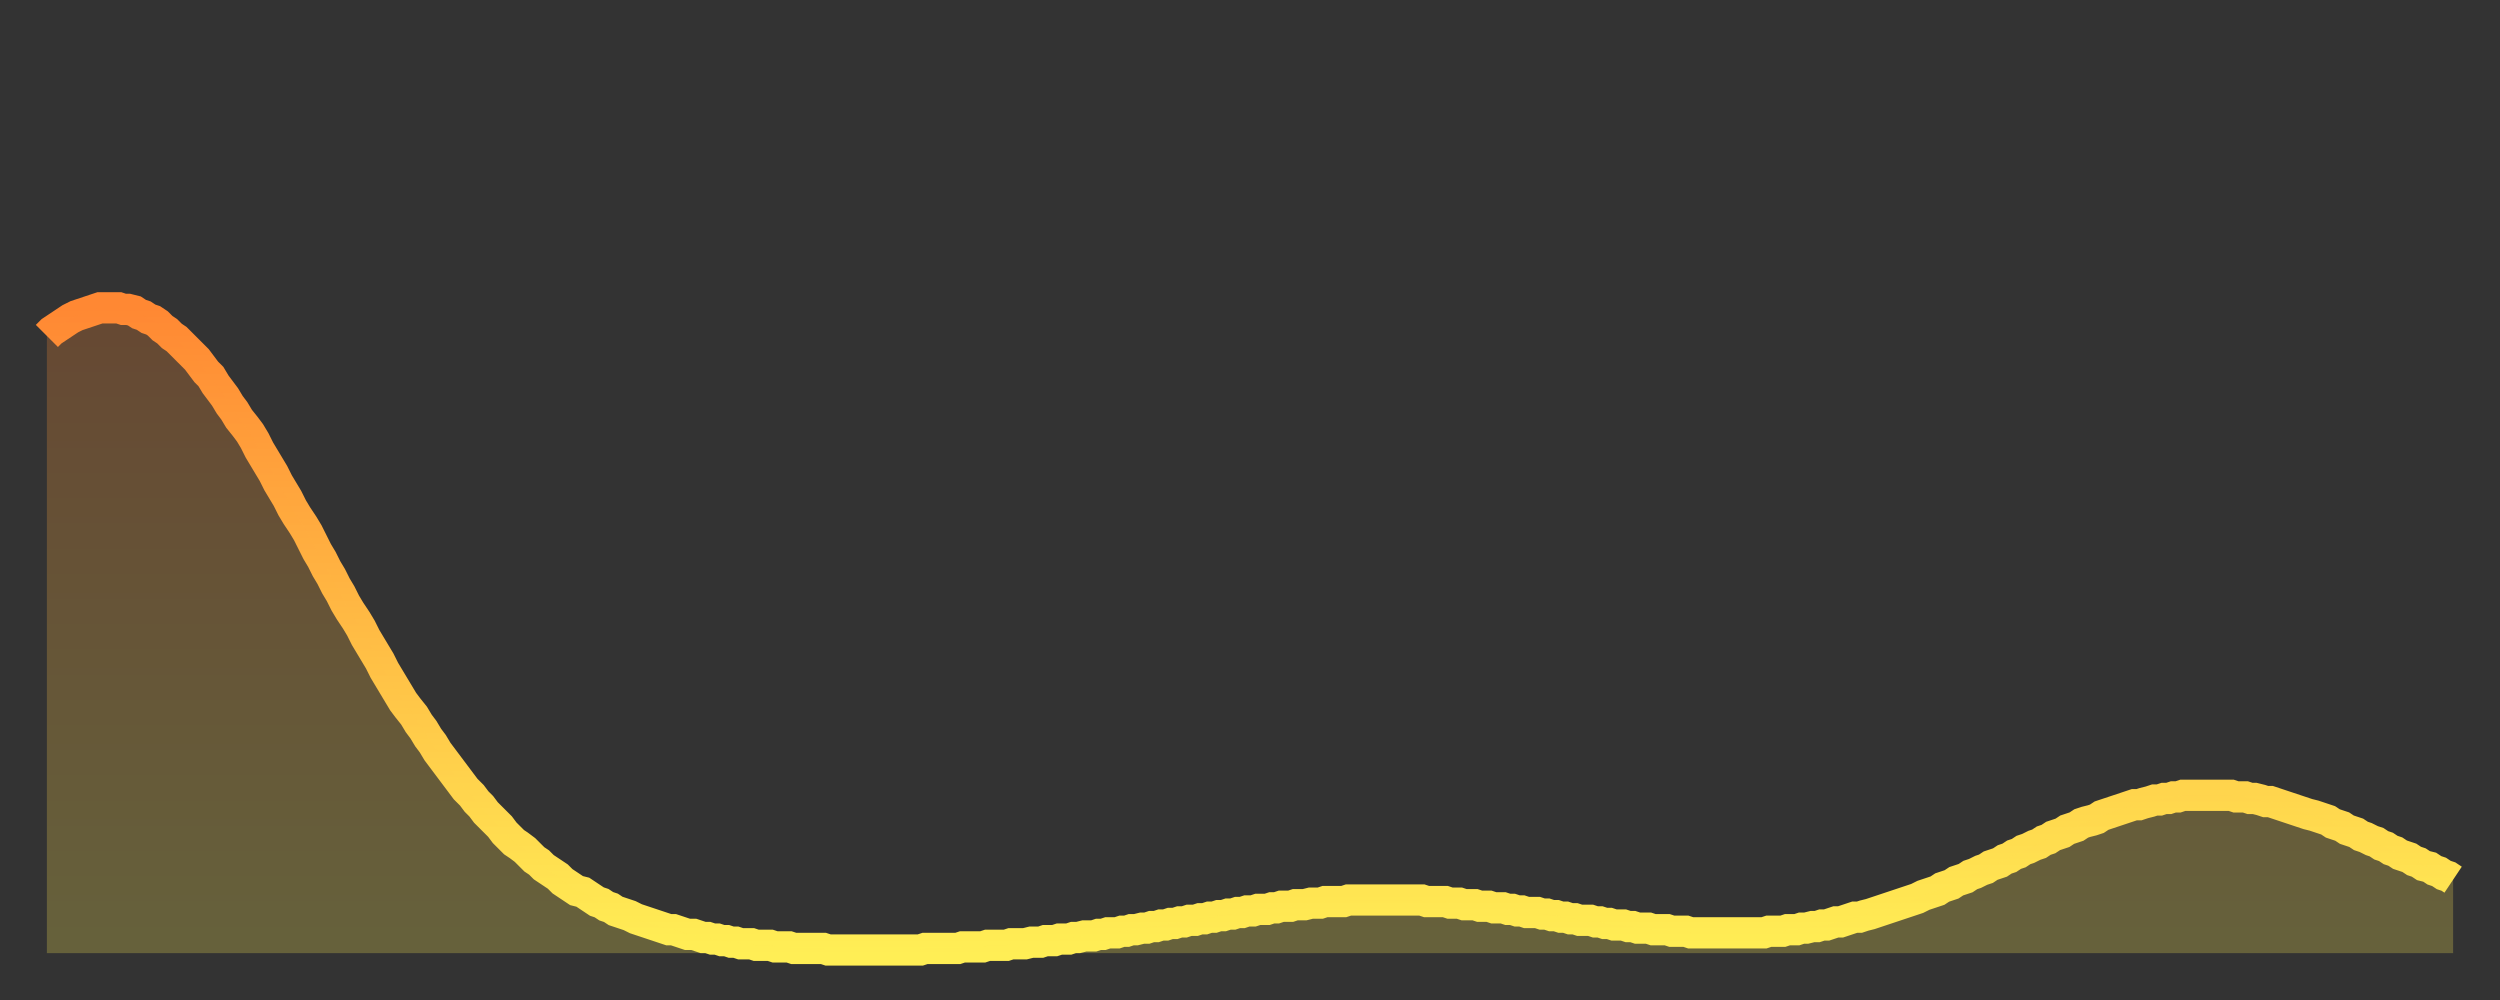
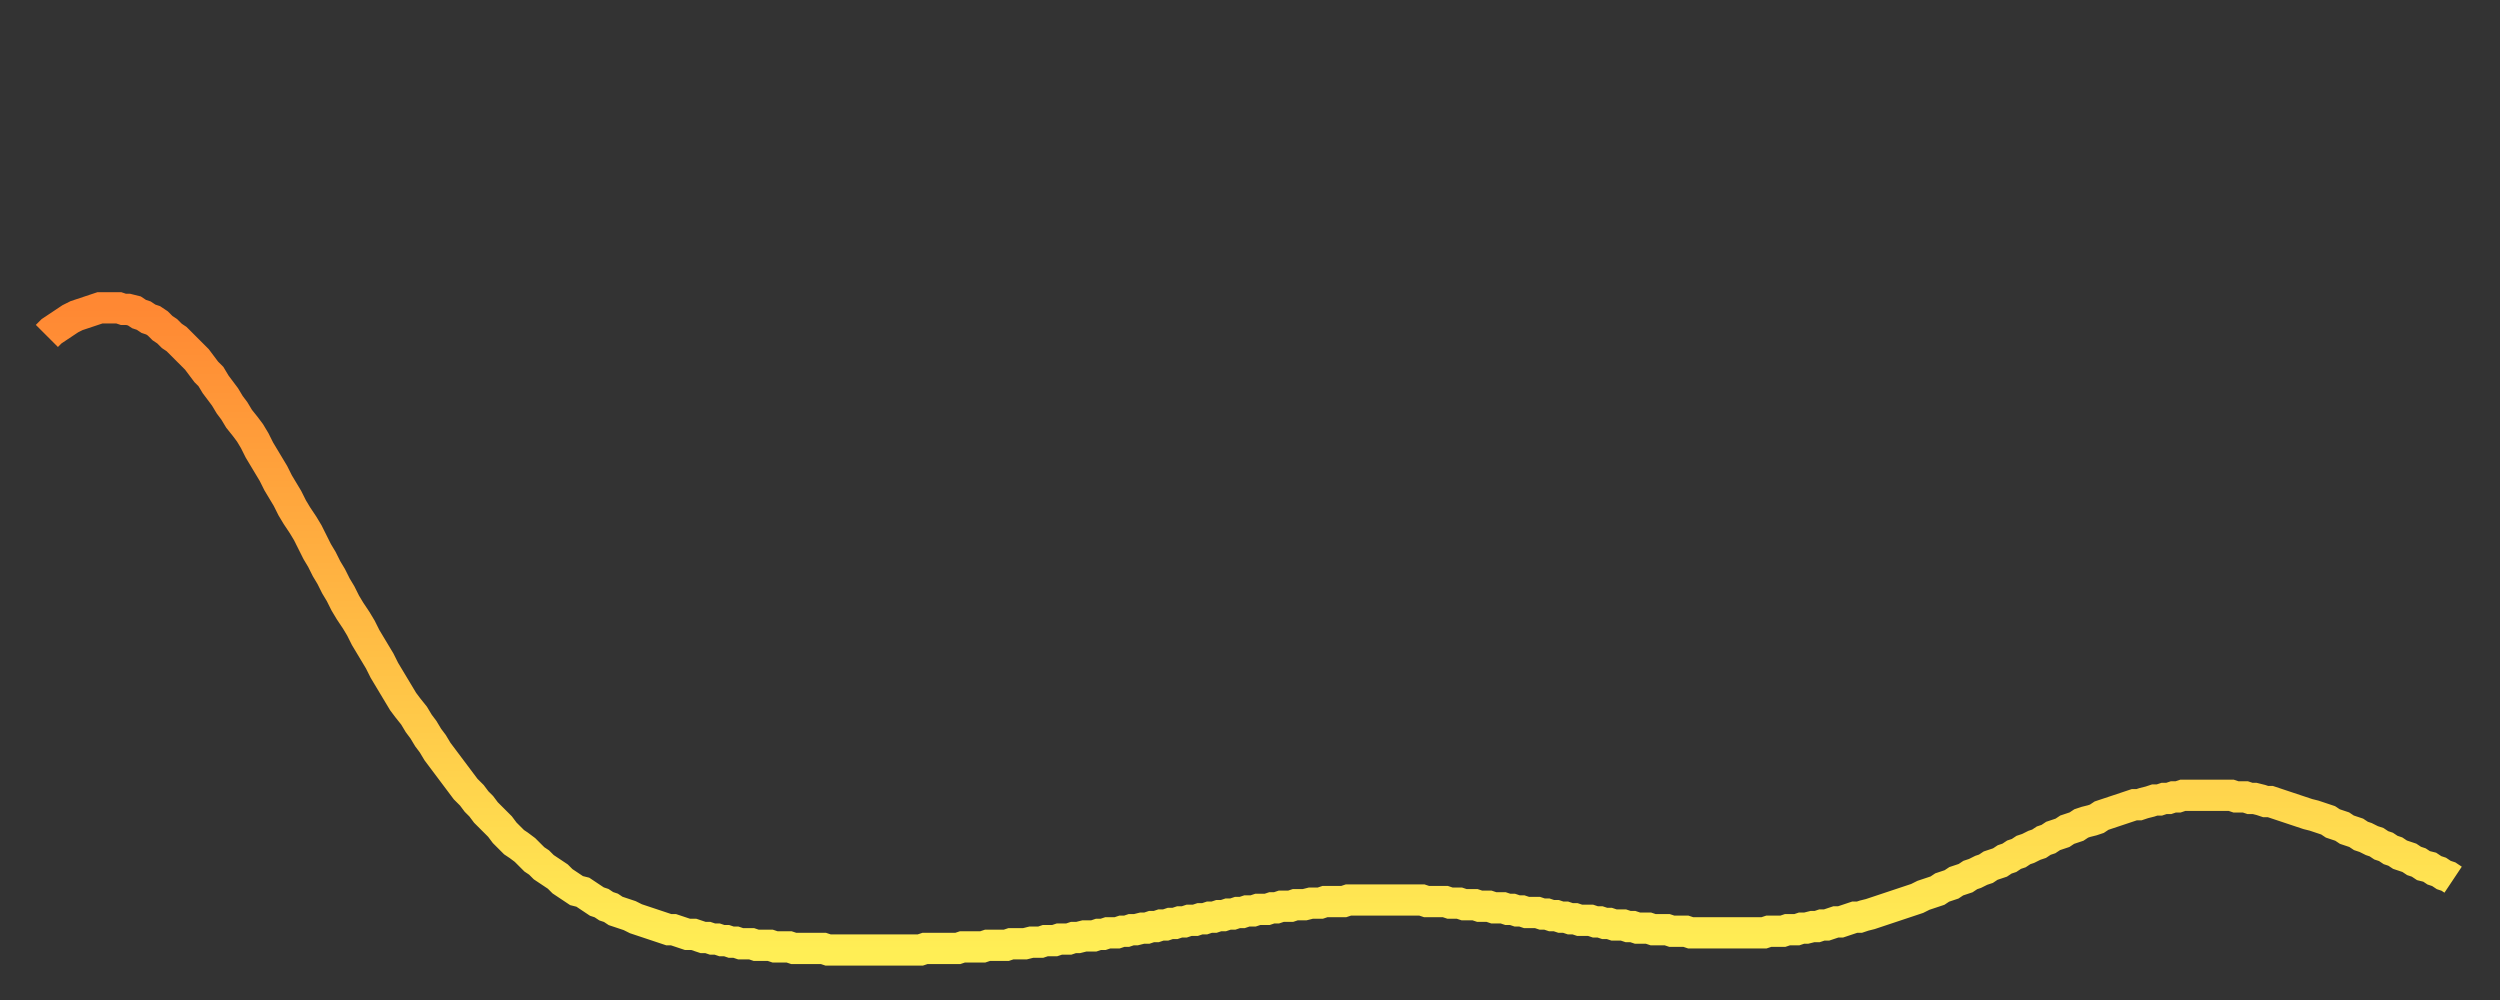
<svg xmlns="http://www.w3.org/2000/svg" baseProfile="full" height="64" version="1.1" width="160">
  <rect width="100%" height="100%" fill="#333333" stroke="none" />
  <defs>
    <linearGradient id="id5249710" x1="0" x2="0" y1="0" y2="1">
      <stop offset="0%" stop-color="#ff8833" />
      <stop offset="50%" stop-color="#ffbb44" />
      <stop offset="100%" stop-color="#ffee55" />
    </linearGradient>
  </defs>
  <g transform="translate(3,3)">
    <g>
      <path d="M 0.0 18.5 0.3 18.2 0.6 18.0 0.9 17.8 1.2 17.6 1.5 17.4 1.9 17.2 2.2 17.1 2.5 17.0 2.8 16.9 3.1 16.8 3.4 16.7 3.7 16.7 4.0 16.7 4.3 16.7 4.6 16.7 4.9 16.8 5.2 16.8 5.6 16.9 5.9 17.1 6.2 17.2 6.5 17.4 6.8 17.5 7.1 17.7 7.4 18.0 7.7 18.2 8.0 18.5 8.3 18.7 8.6 19.0 8.9 19.3 9.3 19.7 9.6 20.0 9.9 20.4 10.2 20.8 10.5 21.1 10.8 21.6 11.1 22.0 11.4 22.4 11.7 22.9 12.0 23.3 12.3 23.8 12.7 24.3 13.0 24.7 13.3 25.2 13.6 25.8 13.9 26.3 14.2 26.8 14.5 27.3 14.8 27.9 15.1 28.4 15.4 28.9 15.7 29.5 16.0 30.0 16.4 30.6 16.7 31.1 17.0 31.7 17.3 32.3 17.6 32.8 17.9 33.4 18.2 33.9 18.5 34.5 18.8 35.0 19.1 35.6 19.4 36.1 19.8 36.7 20.1 37.2 20.4 37.8 20.7 38.3 21.0 38.8 21.3 39.3 21.6 39.9 21.9 40.4 22.2 40.9 22.5 41.4 22.8 41.9 23.1 42.3 23.5 42.8 23.8 43.3 24.1 43.7 24.4 44.2 24.7 44.6 25.0 45.1 25.3 45.5 25.6 45.9 25.9 46.3 26.2 46.7 26.5 47.1 26.8 47.5 27.2 47.9 27.5 48.3 27.8 48.6 28.1 49.0 28.4 49.3 28.7 49.6 29.0 49.9 29.3 50.3 29.6 50.6 29.9 50.9 30.2 51.1 30.6 51.4 30.9 51.7 31.2 52.0 31.5 52.2 31.8 52.5 32.1 52.7 32.4 52.9 32.7 53.1 33.0 53.4 33.3 53.6 33.6 53.8 33.9 54.0 34.3 54.1 34.6 54.3 34.9 54.5 35.2 54.7 35.5 54.8 35.8 55.0 36.1 55.1 36.4 55.3 36.7 55.4 37.0 55.5 37.3 55.6 37.7 55.8 38.0 55.9 38.3 56.0 38.6 56.1 38.9 56.2 39.2 56.3 39.5 56.4 39.8 56.5 40.1 56.5 40.4 56.6 40.7 56.7 41.0 56.8 41.4 56.8 41.7 56.9 42.0 57.0 42.3 57.0 42.6 57.1 42.9 57.1 43.2 57.2 43.5 57.2 43.8 57.3 44.1 57.3 44.4 57.4 44.7 57.4 45.1 57.4 45.4 57.5 45.7 57.5 46.0 57.5 46.3 57.5 46.6 57.6 46.9 57.6 47.2 57.6 47.5 57.6 47.8 57.7 48.1 57.7 48.5 57.7 48.8 57.7 49.1 57.7 49.4 57.7 49.7 57.7 50.0 57.8 50.3 57.8 50.6 57.8 50.9 57.8 51.2 57.8 51.5 57.8 51.8 57.8 52.2 57.8 52.5 57.8 52.8 57.8 53.1 57.8 53.4 57.8 53.7 57.8 54.0 57.8 54.3 57.8 54.6 57.8 54.9 57.8 55.2 57.8 55.6 57.8 55.9 57.8 56.2 57.7 56.5 57.7 56.8 57.7 57.1 57.7 57.4 57.7 57.7 57.7 58.0 57.7 58.3 57.7 58.6 57.6 58.9 57.6 59.3 57.6 59.6 57.6 59.9 57.6 60.2 57.5 60.5 57.5 60.8 57.5 61.1 57.5 61.4 57.5 61.7 57.4 62.0 57.4 62.3 57.4 62.6 57.4 63.0 57.3 63.3 57.3 63.6 57.3 63.9 57.2 64.2 57.2 64.5 57.2 64.8 57.1 65.1 57.1 65.4 57.1 65.7 57.0 66.0 57.0 66.4 56.9 66.7 56.9 67.0 56.9 67.3 56.8 67.6 56.8 67.9 56.7 68.2 56.7 68.5 56.7 68.8 56.6 69.1 56.6 69.4 56.5 69.7 56.5 70.1 56.4 70.4 56.4 70.7 56.3 71.0 56.3 71.3 56.2 71.6 56.2 71.9 56.1 72.2 56.1 72.5 56.0 72.8 56.0 73.1 55.9 73.5 55.9 73.8 55.8 74.1 55.8 74.4 55.7 74.7 55.7 75.0 55.6 75.3 55.6 75.6 55.5 75.9 55.5 76.2 55.4 76.5 55.4 76.8 55.3 77.2 55.3 77.5 55.2 77.8 55.2 78.1 55.2 78.4 55.1 78.7 55.1 79.0 55.0 79.3 55.0 79.6 55.0 79.9 54.9 80.2 54.9 80.5 54.9 80.9 54.8 81.2 54.8 81.5 54.8 81.8 54.7 82.1 54.7 82.4 54.7 82.7 54.7 83.0 54.7 83.3 54.6 83.6 54.6 83.9 54.6 84.3 54.6 84.6 54.6 84.9 54.6 85.2 54.6 85.5 54.6 85.8 54.6 86.1 54.6 86.4 54.6 86.7 54.6 87.0 54.6 87.3 54.6 87.6 54.6 88.0 54.6 88.3 54.7 88.6 54.7 88.9 54.7 89.2 54.7 89.5 54.7 89.8 54.8 90.1 54.8 90.4 54.8 90.7 54.9 91.0 54.9 91.4 54.9 91.7 55.0 92.0 55.0 92.3 55.0 92.6 55.1 92.9 55.1 93.2 55.1 93.5 55.2 93.8 55.2 94.1 55.3 94.4 55.3 94.7 55.4 95.1 55.4 95.4 55.4 95.7 55.5 96.0 55.5 96.3 55.6 96.6 55.6 96.9 55.7 97.2 55.7 97.5 55.8 97.8 55.8 98.1 55.9 98.4 55.9 98.8 55.9 99.1 56.0 99.4 56.0 99.7 56.1 100.0 56.1 100.3 56.2 100.6 56.2 100.9 56.2 101.2 56.3 101.5 56.3 101.8 56.4 102.2 56.4 102.5 56.4 102.8 56.5 103.1 56.5 103.4 56.5 103.7 56.5 104.0 56.6 104.3 56.6 104.6 56.6 104.9 56.6 105.2 56.7 105.5 56.7 105.9 56.7 106.2 56.7 106.5 56.7 106.8 56.7 107.1 56.7 107.4 56.7 107.7 56.7 108.0 56.7 108.3 56.7 108.6 56.7 108.9 56.7 109.3 56.7 109.6 56.7 109.9 56.7 110.2 56.6 110.5 56.6 110.8 56.6 111.1 56.6 111.4 56.5 111.7 56.5 112.0 56.5 112.3 56.4 112.6 56.4 113.0 56.3 113.3 56.3 113.6 56.2 113.9 56.2 114.2 56.1 114.5 56.0 114.8 56.0 115.1 55.9 115.4 55.8 115.7 55.7 116.0 55.7 116.3 55.6 116.7 55.5 117.0 55.4 117.3 55.3 117.6 55.2 117.9 55.1 118.2 55.0 118.5 54.9 118.8 54.8 119.1 54.7 119.4 54.6 119.7 54.5 120.1 54.3 120.4 54.2 120.7 54.1 121.0 54.0 121.3 53.8 121.6 53.7 121.9 53.6 122.2 53.4 122.5 53.3 122.8 53.2 123.1 53.0 123.4 52.9 123.8 52.7 124.1 52.6 124.4 52.4 124.7 52.3 125.0 52.2 125.3 52.0 125.6 51.9 125.9 51.7 126.2 51.6 126.5 51.4 126.8 51.3 127.2 51.1 127.5 51.0 127.8 50.8 128.1 50.7 128.4 50.5 128.7 50.4 129.0 50.3 129.3 50.1 129.6 50.0 129.9 49.9 130.2 49.7 130.5 49.6 130.9 49.5 131.2 49.4 131.5 49.2 131.8 49.1 132.1 49.0 132.4 48.9 132.7 48.8 133.0 48.7 133.3 48.6 133.6 48.5 133.9 48.5 134.2 48.4 134.6 48.3 134.9 48.2 135.2 48.2 135.5 48.1 135.8 48.1 136.1 48.0 136.4 48.0 136.7 47.9 137.0 47.9 137.3 47.9 137.6 47.9 138.0 47.9 138.3 47.9 138.6 47.9 138.9 47.9 139.2 47.9 139.5 47.9 139.8 47.9 140.1 48.0 140.4 48.0 140.7 48.0 141.0 48.1 141.3 48.1 141.7 48.2 142.0 48.3 142.3 48.3 142.6 48.4 142.9 48.5 143.2 48.6 143.5 48.7 143.8 48.8 144.1 48.9 144.4 49.0 144.7 49.1 145.1 49.2 145.4 49.3 145.7 49.4 146.0 49.5 146.3 49.7 146.6 49.8 146.9 49.9 147.2 50.1 147.5 50.2 147.8 50.3 148.1 50.5 148.4 50.6 148.8 50.8 149.1 50.9 149.4 51.1 149.7 51.2 150.0 51.4 150.3 51.5 150.6 51.7 150.9 51.8 151.2 51.9 151.5 52.1 151.8 52.2 152.1 52.4 152.5 52.5 152.8 52.7 153.1 52.8 153.4 53.0 153.7 53.1 154.0 53.3" fill="none" id="graph-curve" opacity="1" stroke="url(#id5249710)" stroke-width="2" />
-       <path d="M 0 58 L 0.0 18.5 0.3 18.2 0.6 18.0 0.9 17.8 1.2 17.6 1.5 17.4 1.9 17.2 2.2 17.1 2.5 17.0 2.8 16.9 3.1 16.8 3.4 16.7 3.7 16.7 4.0 16.7 4.3 16.7 4.6 16.7 4.9 16.8 5.2 16.8 5.6 16.9 5.9 17.1 6.2 17.2 6.5 17.4 6.8 17.5 7.1 17.7 7.4 18.0 7.7 18.2 8.0 18.5 8.3 18.7 8.6 19.0 8.9 19.3 9.3 19.7 9.6 20.0 9.9 20.4 10.2 20.8 10.5 21.1 10.8 21.6 11.1 22.0 11.4 22.4 11.7 22.9 12.0 23.3 12.3 23.8 12.7 24.3 13.0 24.7 13.3 25.2 13.6 25.8 13.9 26.3 14.2 26.8 14.5 27.3 14.8 27.9 15.1 28.4 15.4 28.9 15.7 29.5 16.0 30.0 16.4 30.6 16.7 31.1 17.0 31.7 17.3 32.3 17.6 32.8 17.9 33.4 18.2 33.9 18.5 34.5 18.8 35.0 19.1 35.6 19.4 36.1 19.8 36.7 20.1 37.2 20.4 37.8 20.7 38.3 21.0 38.8 21.3 39.3 21.6 39.9 21.9 40.4 22.2 40.9 22.5 41.4 22.8 41.9 23.1 42.3 23.5 42.8 23.8 43.3 24.1 43.7 24.4 44.2 24.7 44.6 25.0 45.1 25.3 45.5 25.6 45.9 25.9 46.3 26.2 46.7 26.5 47.1 26.8 47.5 27.2 47.9 27.5 48.3 27.8 48.6 28.1 49.0 28.4 49.3 28.7 49.6 29.0 49.9 29.3 50.3 29.6 50.6 29.9 50.9 30.2 51.1 30.6 51.4 30.9 51.7 31.2 52.0 31.5 52.2 31.8 52.5 32.1 52.7 32.4 52.9 32.7 53.1 33.0 53.4 33.3 53.6 33.6 53.8 33.9 54.0 34.3 54.1 34.6 54.3 34.9 54.5 35.2 54.7 35.5 54.8 35.8 55.0 36.1 55.1 36.4 55.3 36.7 55.4 37.0 55.5 37.3 55.6 37.7 55.8 38.0 55.9 38.3 56.0 38.6 56.1 38.9 56.2 39.2 56.3 39.5 56.4 39.8 56.5 40.1 56.5 40.4 56.6 40.7 56.7 41.0 56.8 41.4 56.8 41.7 56.9 42.0 57.0 42.3 57.0 42.6 57.1 42.9 57.1 43.2 57.2 43.5 57.2 43.8 57.3 44.1 57.3 44.4 57.4 44.7 57.4 45.1 57.4 45.4 57.5 45.7 57.5 46.0 57.5 46.3 57.5 46.6 57.6 46.9 57.6 47.2 57.6 47.5 57.6 47.8 57.7 48.1 57.7 48.5 57.7 48.8 57.7 49.1 57.7 49.4 57.7 49.7 57.7 50.0 57.8 50.3 57.8 50.6 57.8 50.9 57.8 51.2 57.8 51.5 57.8 51.8 57.8 52.2 57.8 52.5 57.8 52.8 57.8 53.1 57.8 53.4 57.8 53.7 57.8 54.0 57.8 54.3 57.8 54.6 57.8 54.9 57.8 55.2 57.8 55.6 57.8 55.9 57.8 56.2 57.7 56.5 57.7 56.8 57.7 57.1 57.7 57.4 57.7 57.7 57.7 58.0 57.7 58.3 57.7 58.6 57.6 58.9 57.6 59.3 57.6 59.6 57.6 59.9 57.6 60.2 57.5 60.5 57.5 60.8 57.5 61.1 57.5 61.4 57.5 61.7 57.4 62.0 57.4 62.3 57.4 62.6 57.4 63.0 57.3 63.3 57.3 63.6 57.3 63.9 57.2 64.2 57.2 64.5 57.2 64.8 57.1 65.1 57.1 65.4 57.1 65.7 57.0 66.0 57.0 66.4 56.9 66.7 56.9 67.0 56.9 67.3 56.8 67.6 56.8 67.9 56.7 68.2 56.7 68.5 56.7 68.8 56.6 69.1 56.6 69.4 56.5 69.7 56.5 70.1 56.4 70.4 56.4 70.7 56.3 71.0 56.3 71.3 56.2 71.6 56.2 71.9 56.1 72.2 56.1 72.5 56.0 72.8 56.0 73.1 55.9 73.5 55.9 73.8 55.8 74.1 55.8 74.4 55.7 74.7 55.7 75.0 55.6 75.3 55.6 75.6 55.5 75.9 55.5 76.2 55.4 76.5 55.4 76.8 55.3 77.2 55.3 77.5 55.2 77.8 55.2 78.1 55.2 78.4 55.1 78.7 55.1 79.0 55.0 79.3 55.0 79.6 55.0 79.9 54.9 80.2 54.9 80.5 54.9 80.9 54.8 81.2 54.8 81.5 54.8 81.8 54.7 82.1 54.7 82.4 54.7 82.7 54.7 83.0 54.7 83.3 54.6 83.6 54.6 83.9 54.6 84.3 54.6 84.6 54.6 84.9 54.6 85.2 54.6 85.5 54.6 85.8 54.6 86.1 54.6 86.4 54.6 86.7 54.6 87.0 54.6 87.3 54.6 87.6 54.6 88.0 54.6 88.3 54.7 88.6 54.7 88.9 54.7 89.2 54.7 89.5 54.7 89.8 54.8 90.1 54.8 90.4 54.8 90.7 54.9 91.0 54.9 91.4 54.9 91.7 55.0 92.0 55.0 92.3 55.0 92.6 55.1 92.9 55.1 93.2 55.1 93.5 55.2 93.8 55.2 94.1 55.3 94.4 55.3 94.7 55.4 95.1 55.4 95.4 55.4 95.7 55.5 96.0 55.5 96.3 55.6 96.6 55.6 96.9 55.7 97.2 55.7 97.5 55.8 97.8 55.8 98.1 55.9 98.4 55.9 98.8 55.9 99.1 56.0 99.4 56.0 99.7 56.1 100.0 56.1 100.3 56.2 100.6 56.2 100.9 56.2 101.2 56.3 101.5 56.3 101.8 56.4 102.2 56.4 102.5 56.4 102.8 56.5 103.1 56.5 103.4 56.5 103.7 56.5 104.0 56.6 104.3 56.6 104.6 56.6 104.9 56.6 105.2 56.7 105.5 56.7 105.9 56.7 106.2 56.7 106.5 56.7 106.8 56.7 107.1 56.7 107.4 56.7 107.7 56.7 108.0 56.7 108.3 56.7 108.6 56.7 108.9 56.7 109.3 56.7 109.6 56.7 109.9 56.7 110.2 56.6 110.5 56.6 110.8 56.6 111.1 56.6 111.4 56.5 111.7 56.5 112.0 56.5 112.3 56.4 112.6 56.4 113.0 56.3 113.3 56.3 113.6 56.2 113.9 56.2 114.2 56.1 114.5 56.0 114.8 56.0 115.1 55.9 115.4 55.8 115.7 55.7 116.0 55.7 116.3 55.6 116.7 55.5 117.0 55.4 117.3 55.3 117.6 55.2 117.9 55.1 118.2 55.0 118.5 54.9 118.8 54.8 119.1 54.7 119.4 54.6 119.7 54.5 120.1 54.3 120.4 54.2 120.7 54.1 121.0 54.0 121.3 53.8 121.6 53.7 121.9 53.6 122.2 53.4 122.5 53.3 122.8 53.2 123.1 53.0 123.4 52.9 123.8 52.7 124.1 52.6 124.4 52.4 124.7 52.3 125.0 52.2 125.3 52.0 125.6 51.9 125.9 51.7 126.2 51.6 126.5 51.4 126.8 51.3 127.2 51.1 127.5 51.0 127.8 50.8 128.1 50.7 128.4 50.5 128.7 50.4 129.0 50.3 129.3 50.1 129.6 50.0 129.9 49.9 130.2 49.7 130.5 49.6 130.9 49.5 131.2 49.4 131.5 49.2 131.8 49.1 132.1 49.0 132.4 48.9 132.7 48.8 133.0 48.7 133.3 48.6 133.6 48.5 133.9 48.5 134.2 48.4 134.6 48.3 134.9 48.2 135.2 48.2 135.5 48.1 135.8 48.1 136.1 48.0 136.4 48.0 136.7 47.9 137.0 47.9 137.3 47.9 137.6 47.9 138.0 47.9 138.3 47.9 138.6 47.9 138.9 47.9 139.2 47.9 139.5 47.9 139.8 47.9 140.1 48.0 140.4 48.0 140.7 48.0 141.0 48.1 141.3 48.1 141.7 48.2 142.0 48.3 142.3 48.3 142.6 48.4 142.9 48.5 143.2 48.6 143.5 48.7 143.8 48.8 144.1 48.9 144.4 49.0 144.7 49.1 145.1 49.2 145.4 49.3 145.7 49.4 146.0 49.5 146.3 49.7 146.6 49.8 146.9 49.9 147.2 50.1 147.5 50.2 147.8 50.3 148.1 50.5 148.4 50.6 148.8 50.8 149.1 50.9 149.4 51.1 149.7 51.2 150.0 51.4 150.3 51.5 150.6 51.7 150.9 51.8 151.2 51.9 151.5 52.1 151.8 52.2 152.1 52.4 152.5 52.5 152.8 52.7 153.1 52.8 153.4 53.0 153.7 53.1 154.0 53.3 154 58" fill="url(#id5249710)" fill-opacity=".25" id="graph-shadow" />
    </g>
  </g>
</svg>